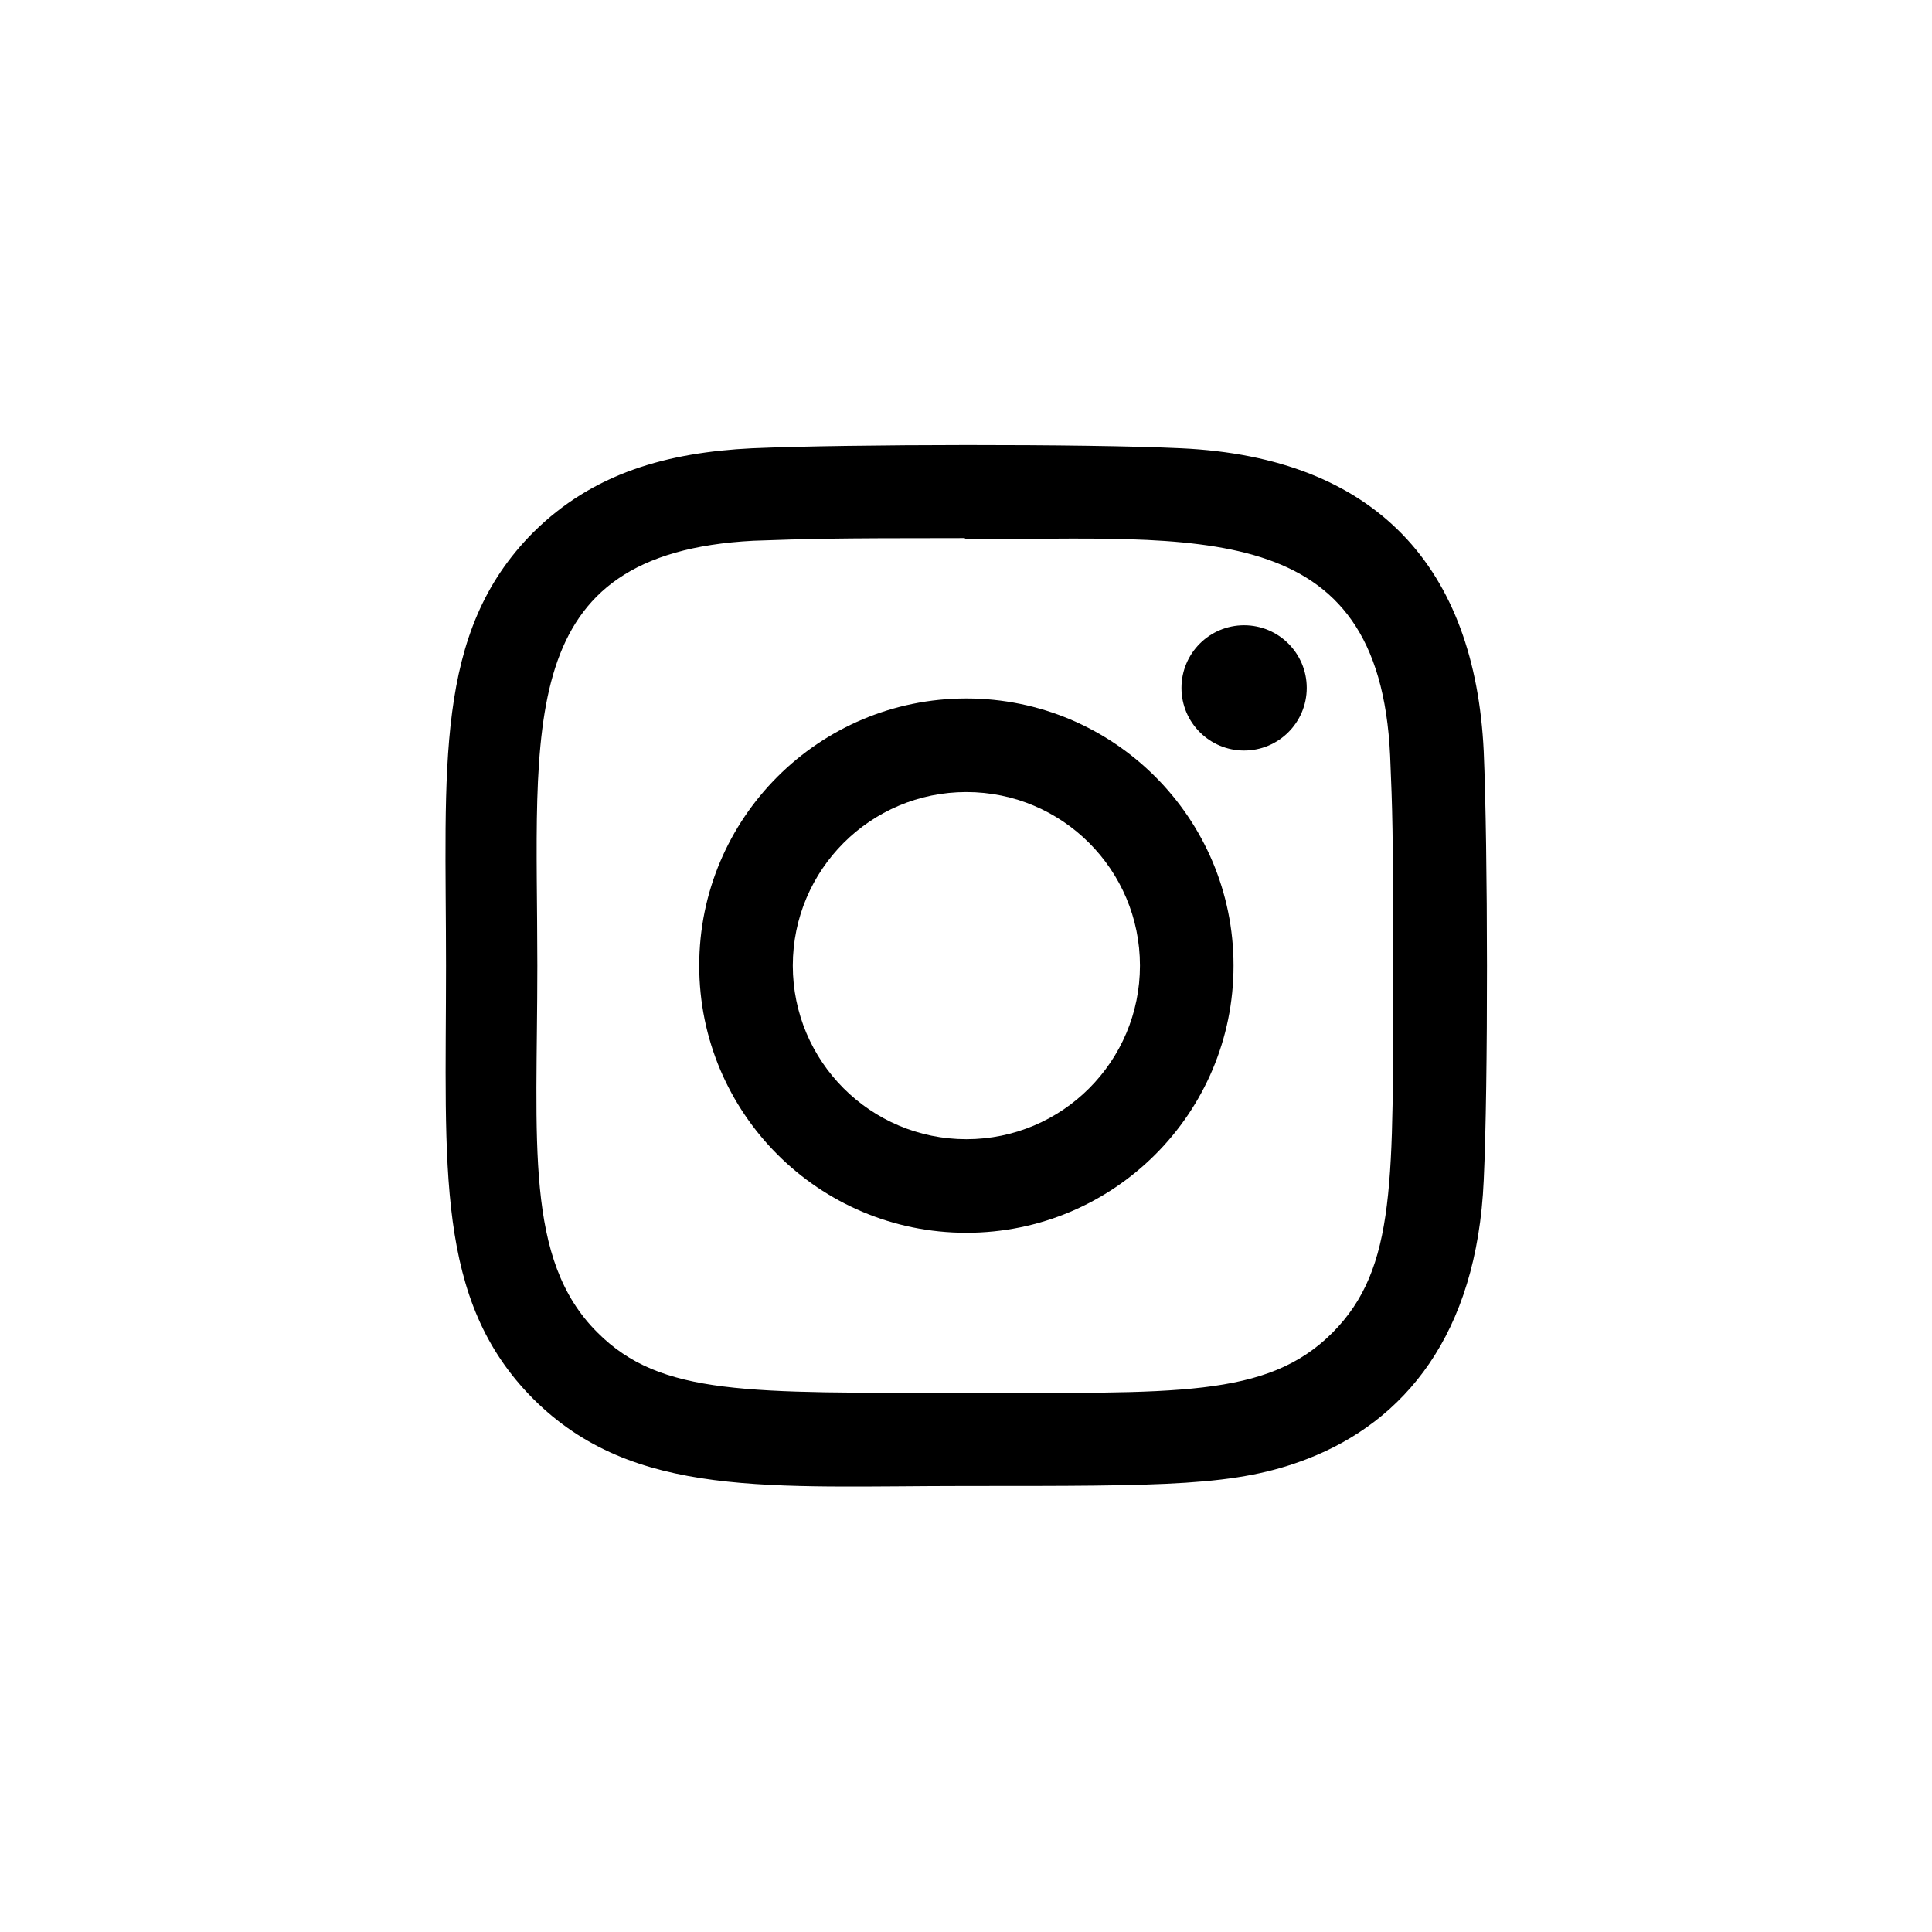
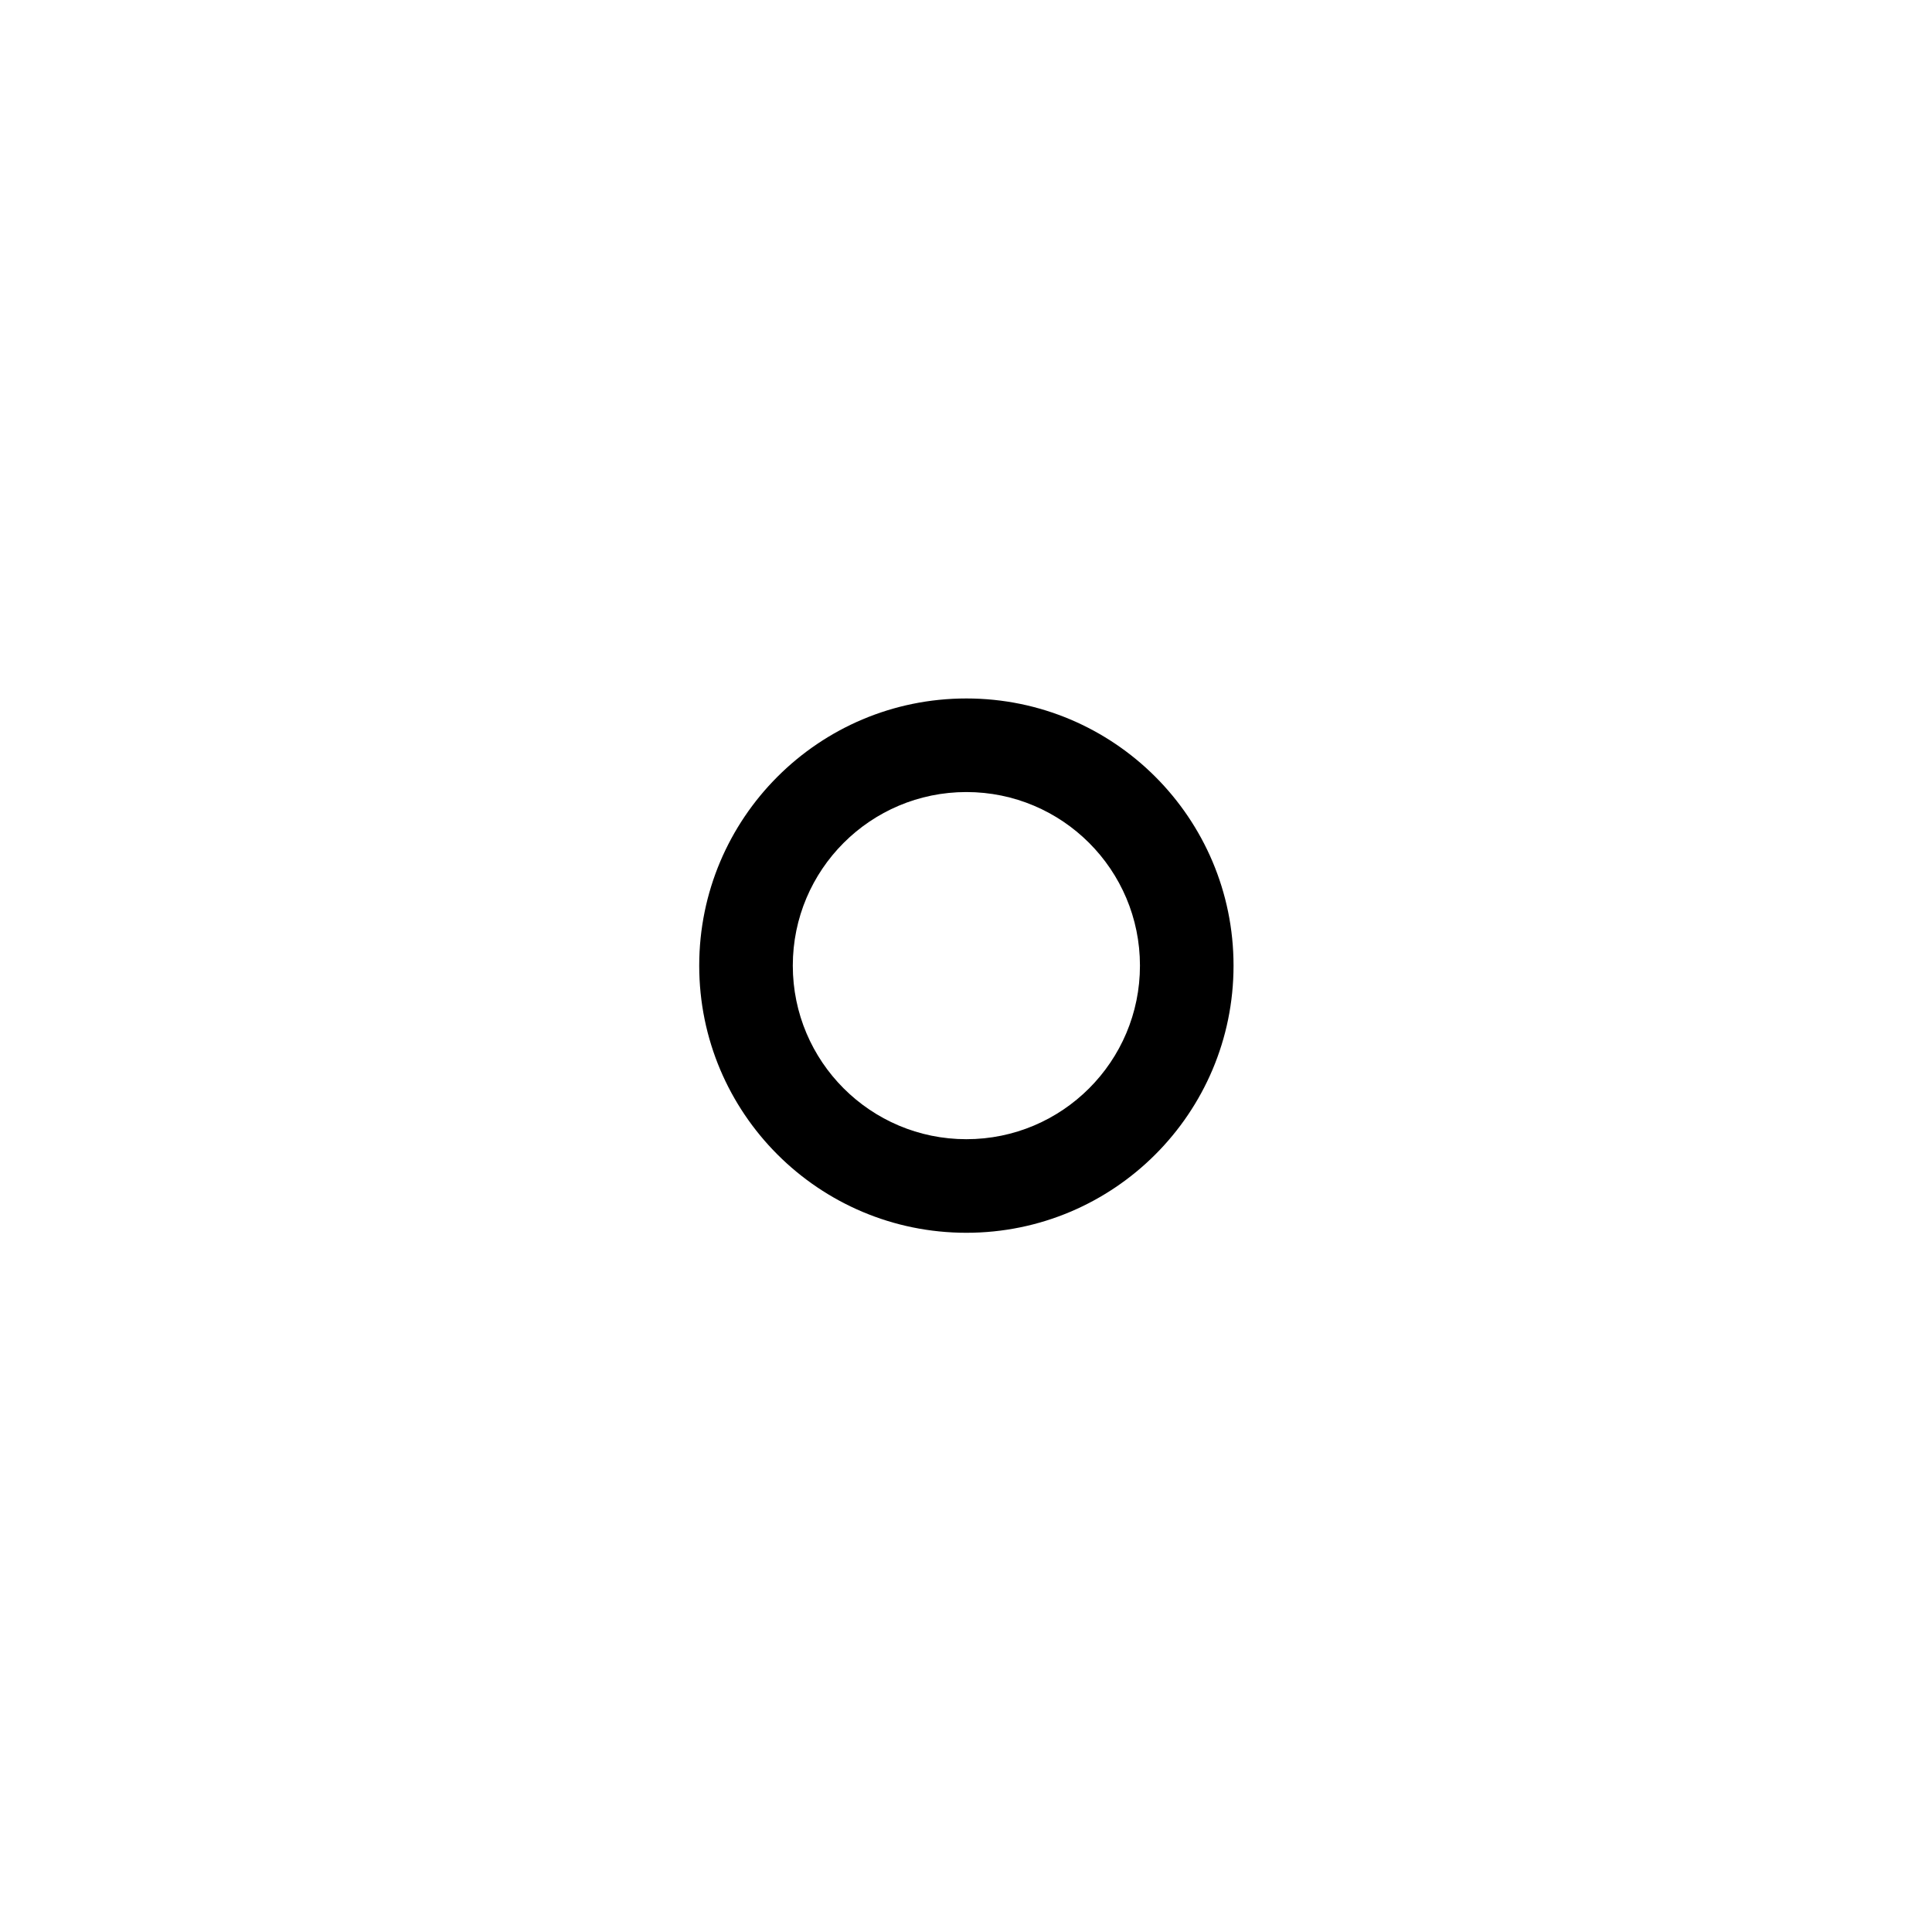
<svg xmlns="http://www.w3.org/2000/svg" version="1.1" id="Bold" x="0px" y="0px" viewBox="0 0 512 512" style="enable-background:new 0 0 512 512;" xml:space="preserve">
  <path d="M256.1,185.1c-39.1,0-70.8,31.7-70.8,70.8s31.7,70.8,70.8,70.8s70.8-31.7,70.8-70.8S295.2,185.1,256.1,185.1L256.1,185.1z   M256.1,301.9c-25.4,0-46-20.6-46-46s20.6-46,46-46s46,20.6,46,46C302.1,281.3,281.5,301.9,256.1,301.9z" />
-   <path d="M313,118.8c-25.4-1.2-88.3-1.1-113.7,0c-22.4,1.1-42.1,6.5-58,22.3c-26.5,26.6-23.1,62.3-23.1,114.8  c0,53.7-3,88.6,23.1,114.8c26.6,26.6,62.9,23.1,114.8,23.1c53.2,0,71.6,0.1,90.4-7.2c25.6-9.9,44.9-32.8,46.7-73.8  c1.2-25.4,1.1-88.3,0-113.7C390.9,150.6,364.9,121.2,313,118.8L313,118.8z M353.1,353.2c-17.4,17.4-41.6,15.9-97.4,15.9  c-57.5,0-80.6,0.9-97.4-16c-19.4-19.3-15.9-50.3-15.9-97.2c0-63.6-6.5-109.3,57.3-112.6c14.7-0.5,19-0.7,55.9-0.7l0.5,0.3  c61.3,0,109.4-6.4,112.3,57.4c0.6,14.6,0.8,18.9,0.8,55.8C369.1,312.8,370.2,336,353.1,353.2L353.1,353.2z" />
-   <circle cx="329.7" cy="182.3" r="16.6" />
</svg>